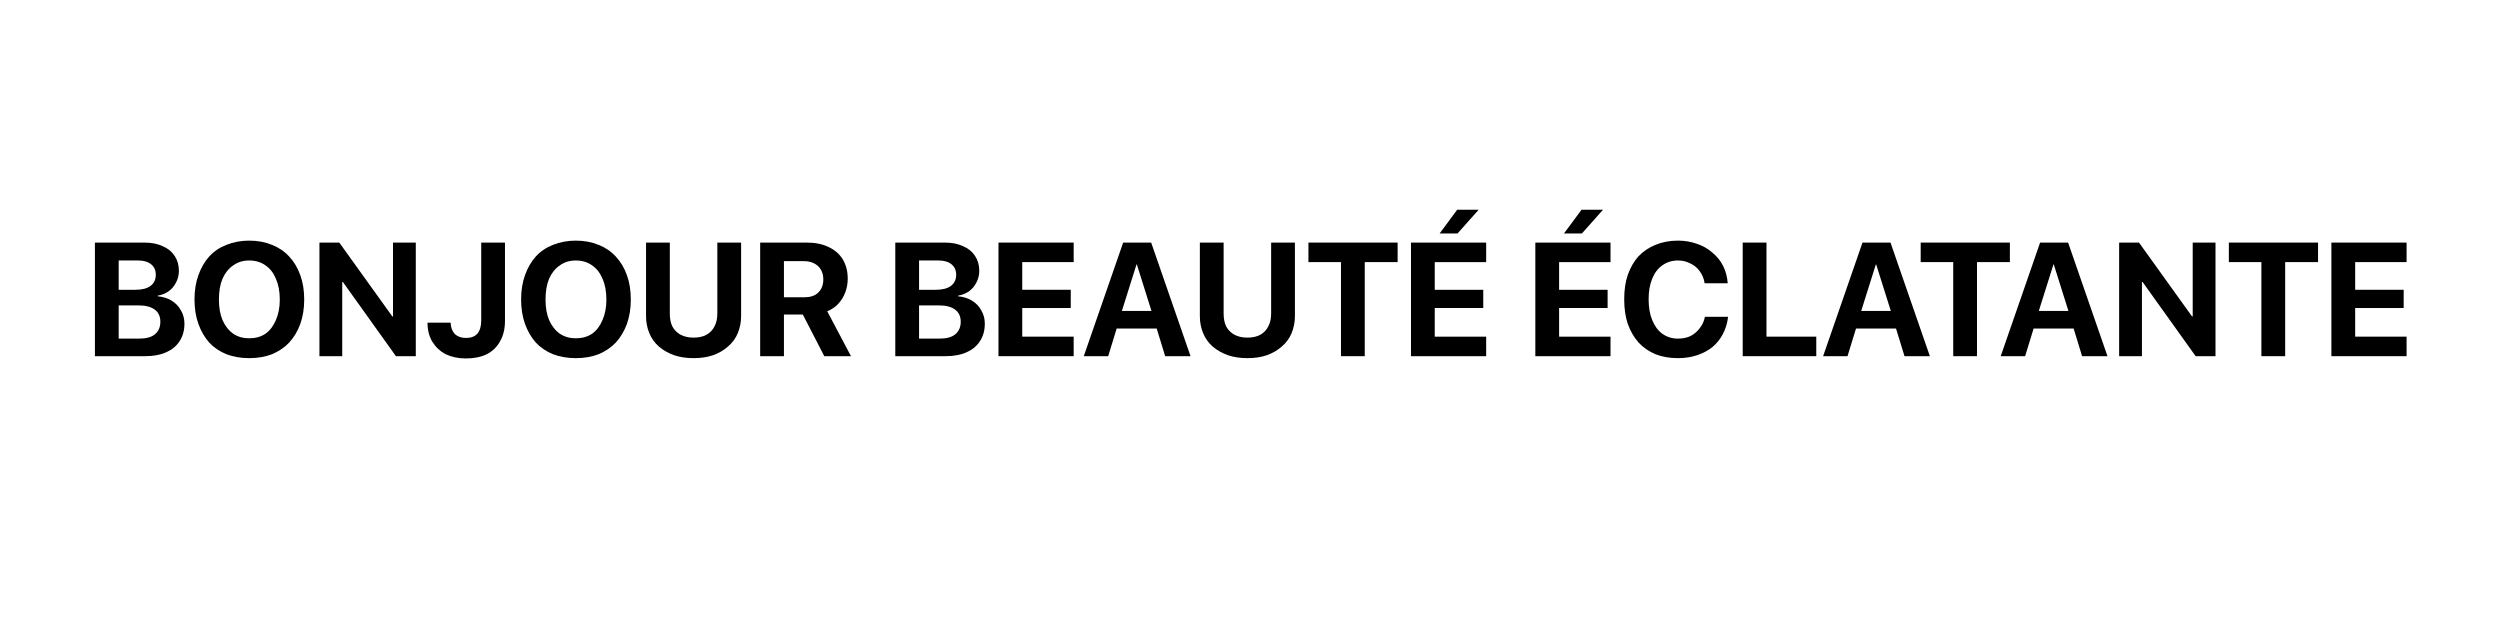
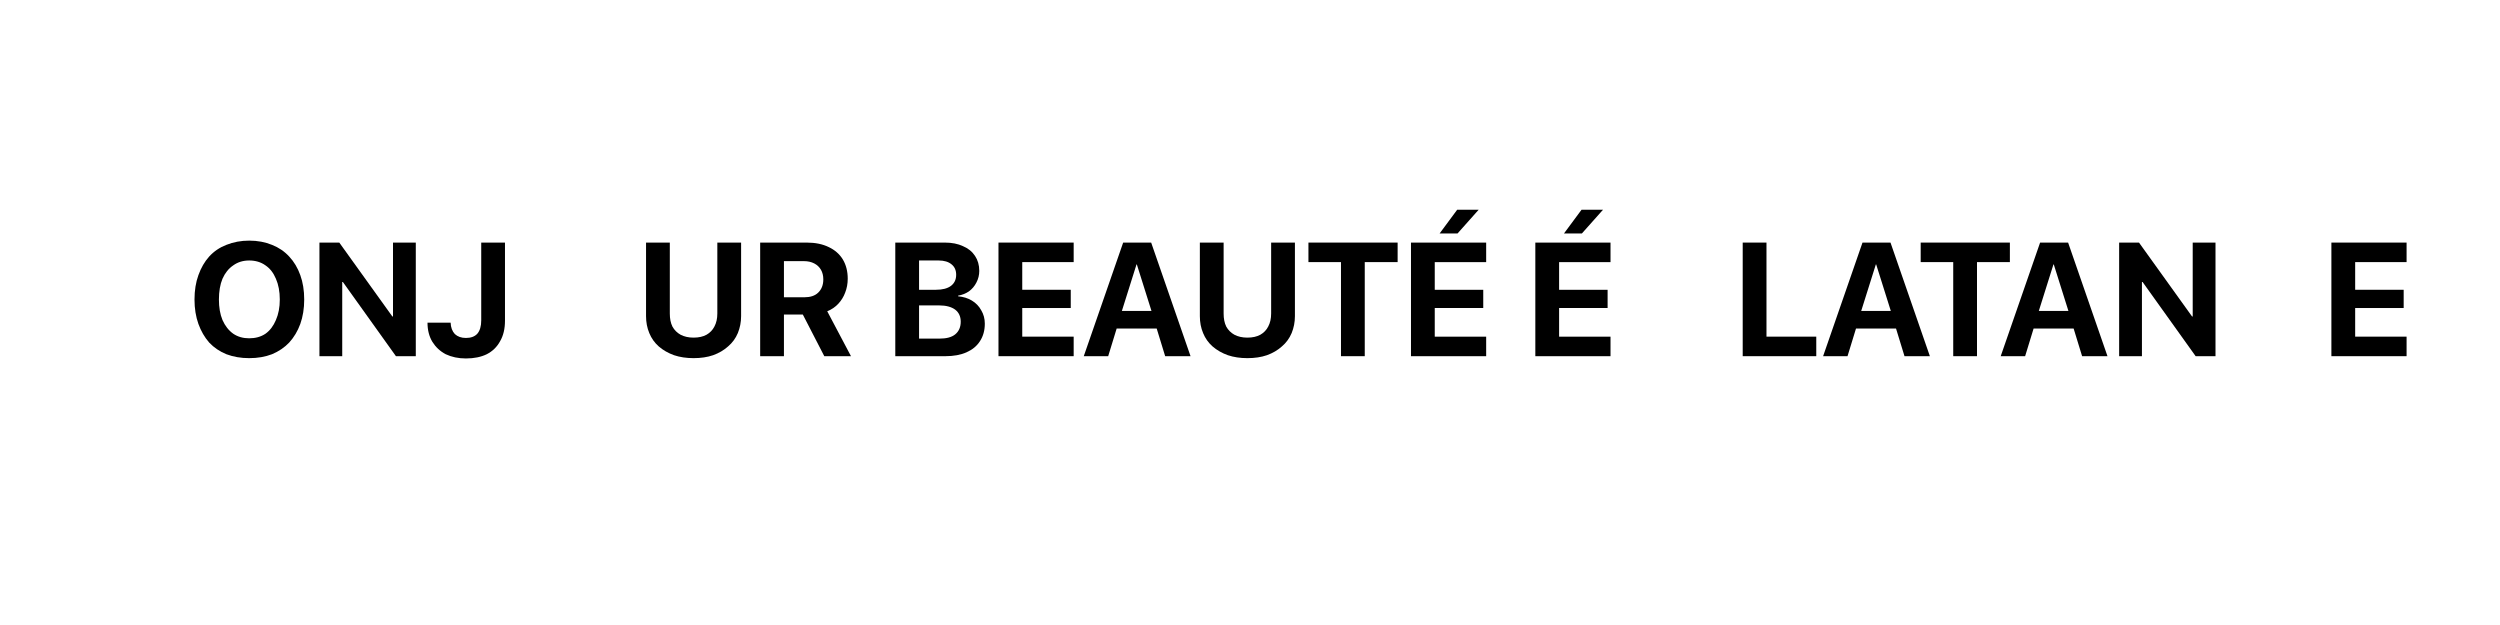
<svg xmlns="http://www.w3.org/2000/svg" version="1.2" preserveAspectRatio="xMidYMid meet" height="40" viewBox="0 0 120 30" zoomAndPan="magnify" width="160">
  <defs />
  <g id="71dd06c575">
    <g style="fill:#000000;fill-opacity:1;">
      <g transform="translate(4.103, 17.097)">
-         <path d="M 2.859 0 L 0.453 0 L 0.453 -5.453 L 2.828 -5.453 C 3.172 -5.453 3.461 -5.395 3.703 -5.281 C 3.953 -5.176 4.145 -5.02 4.281 -4.812 C 4.414 -4.613 4.484 -4.375 4.484 -4.094 C 4.484 -3.895 4.438 -3.707 4.344 -3.531 C 4.258 -3.363 4.141 -3.223 3.984 -3.109 C 3.828 -3.004 3.656 -2.938 3.469 -2.906 L 3.469 -2.875 C 3.719 -2.852 3.938 -2.785 4.125 -2.672 C 4.32 -2.555 4.473 -2.398 4.578 -2.203 C 4.691 -2.016 4.75 -1.801 4.75 -1.562 C 4.75 -1.238 4.672 -0.957 4.516 -0.719 C 4.367 -0.488 4.156 -0.312 3.875 -0.188 C 3.594 -0.062 3.254 0 2.859 0 Z M 1.594 -4.594 L 1.594 -3.188 L 2.406 -3.188 C 2.719 -3.188 2.957 -3.25 3.125 -3.375 C 3.289 -3.5 3.375 -3.676 3.375 -3.906 C 3.375 -4.125 3.301 -4.289 3.156 -4.406 C 3.008 -4.531 2.801 -4.594 2.531 -4.594 Z M 1.594 -0.844 L 2.578 -0.844 C 2.91 -0.844 3.16 -0.91 3.328 -1.047 C 3.504 -1.191 3.594 -1.395 3.594 -1.656 C 3.594 -1.906 3.504 -2.098 3.328 -2.234 C 3.148 -2.367 2.891 -2.438 2.547 -2.438 L 1.594 -2.438 Z M 1.594 -0.844" style="stroke:none" />
-       </g>
+         </g>
      <g transform="translate(9.055, 17.097)">
        <path d="M 2.906 -5.547 C 3.312 -5.547 3.676 -5.477 4 -5.344 C 4.32 -5.219 4.598 -5.031 4.828 -4.781 C 5.055 -4.539 5.234 -4.242 5.359 -3.891 C 5.484 -3.547 5.547 -3.156 5.547 -2.719 C 5.547 -2.289 5.484 -1.898 5.359 -1.547 C 5.234 -1.203 5.055 -0.906 4.828 -0.656 C 4.598 -0.414 4.32 -0.227 4 -0.094 C 3.676 0.031 3.312 0.094 2.906 0.094 C 2.508 0.094 2.145 0.031 1.812 -0.094 C 1.488 -0.227 1.211 -0.414 0.984 -0.656 C 0.766 -0.906 0.594 -1.203 0.469 -1.547 C 0.344 -1.898 0.281 -2.289 0.281 -2.719 C 0.281 -3.156 0.344 -3.547 0.469 -3.891 C 0.594 -4.242 0.766 -4.539 0.984 -4.781 C 1.211 -5.031 1.488 -5.219 1.812 -5.344 C 2.145 -5.477 2.508 -5.547 2.906 -5.547 Z M 2.906 -4.594 C 2.613 -4.594 2.359 -4.516 2.141 -4.359 C 1.922 -4.211 1.75 -4 1.625 -3.719 C 1.508 -3.438 1.453 -3.102 1.453 -2.719 C 1.453 -2.344 1.508 -2.016 1.625 -1.734 C 1.75 -1.453 1.922 -1.234 2.141 -1.078 C 2.359 -0.93 2.613 -0.859 2.906 -0.859 C 3.207 -0.859 3.469 -0.93 3.688 -1.078 C 3.906 -1.234 4.07 -1.453 4.188 -1.734 C 4.312 -2.016 4.375 -2.344 4.375 -2.719 C 4.375 -3.102 4.312 -3.438 4.188 -3.719 C 4.07 -4 3.906 -4.211 3.688 -4.359 C 3.469 -4.516 3.207 -4.594 2.906 -4.594 Z M 2.906 -4.594" style="stroke:none" />
      </g>
      <g transform="translate(14.88, 17.097)">
        <path d="M 1.547 0 L 0.453 0 L 0.453 -5.453 L 1.406 -5.453 L 3.953 -1.906 L 3.984 -1.906 L 3.984 -5.453 L 5.078 -5.453 L 5.078 0 L 4.125 0 L 1.578 -3.562 L 1.547 -3.562 Z M 1.547 0" style="stroke:none" />
      </g>
      <g transform="translate(20.411, 17.097)">
        <path d="M 0.109 -1.609 L 1.219 -1.609 C 1.227 -1.379 1.297 -1.195 1.422 -1.062 C 1.555 -0.938 1.734 -0.875 1.953 -0.875 C 2.191 -0.875 2.375 -0.941 2.5 -1.078 C 2.625 -1.223 2.688 -1.438 2.688 -1.719 L 2.688 -5.453 L 3.828 -5.453 L 3.828 -1.703 C 3.828 -1.316 3.75 -0.988 3.594 -0.719 C 3.445 -0.445 3.234 -0.238 2.953 -0.094 C 2.68 0.039 2.348 0.109 1.953 0.109 C 1.586 0.109 1.266 0.039 0.984 -0.094 C 0.711 -0.238 0.5 -0.438 0.344 -0.688 C 0.188 -0.945 0.109 -1.254 0.109 -1.609 Z M 0.109 -1.609" style="stroke:none" />
      </g>
      <g transform="translate(24.732, 17.097)">
-         <path d="M 2.906 -5.547 C 3.312 -5.547 3.676 -5.477 4 -5.344 C 4.32 -5.219 4.598 -5.031 4.828 -4.781 C 5.055 -4.539 5.234 -4.242 5.359 -3.891 C 5.484 -3.547 5.547 -3.156 5.547 -2.719 C 5.547 -2.289 5.484 -1.898 5.359 -1.547 C 5.234 -1.203 5.055 -0.906 4.828 -0.656 C 4.598 -0.414 4.32 -0.227 4 -0.094 C 3.676 0.031 3.312 0.094 2.906 0.094 C 2.508 0.094 2.145 0.031 1.812 -0.094 C 1.488 -0.227 1.211 -0.414 0.984 -0.656 C 0.766 -0.906 0.594 -1.203 0.469 -1.547 C 0.344 -1.898 0.281 -2.289 0.281 -2.719 C 0.281 -3.156 0.344 -3.547 0.469 -3.891 C 0.594 -4.242 0.766 -4.539 0.984 -4.781 C 1.211 -5.031 1.488 -5.219 1.812 -5.344 C 2.145 -5.477 2.508 -5.547 2.906 -5.547 Z M 2.906 -4.594 C 2.613 -4.594 2.359 -4.516 2.141 -4.359 C 1.922 -4.211 1.75 -4 1.625 -3.719 C 1.508 -3.438 1.453 -3.102 1.453 -2.719 C 1.453 -2.344 1.508 -2.016 1.625 -1.734 C 1.75 -1.453 1.922 -1.234 2.141 -1.078 C 2.359 -0.93 2.613 -0.859 2.906 -0.859 C 3.207 -0.859 3.469 -0.93 3.688 -1.078 C 3.906 -1.234 4.07 -1.453 4.188 -1.734 C 4.312 -2.016 4.375 -2.344 4.375 -2.719 C 4.375 -3.102 4.312 -3.438 4.188 -3.719 C 4.07 -4 3.906 -4.211 3.688 -4.359 C 3.469 -4.516 3.207 -4.594 2.906 -4.594 Z M 2.906 -4.594" style="stroke:none" />
-       </g>
+         </g>
      <g transform="translate(30.557, 17.097)">
        <path d="M 1.594 -5.453 L 1.594 -2.047 C 1.594 -1.805 1.633 -1.598 1.719 -1.422 C 1.812 -1.254 1.941 -1.125 2.109 -1.031 C 2.285 -0.938 2.492 -0.891 2.734 -0.891 C 2.984 -0.891 3.191 -0.938 3.359 -1.031 C 3.523 -1.125 3.648 -1.254 3.734 -1.422 C 3.828 -1.598 3.875 -1.805 3.875 -2.047 L 3.875 -5.453 L 5.016 -5.453 L 5.016 -1.922 C 5.016 -1.629 4.961 -1.359 4.859 -1.109 C 4.754 -0.859 4.598 -0.645 4.391 -0.469 C 4.191 -0.289 3.953 -0.148 3.672 -0.047 C 3.398 0.047 3.086 0.094 2.734 0.094 C 2.391 0.094 2.078 0.047 1.797 -0.047 C 1.516 -0.148 1.27 -0.289 1.062 -0.469 C 0.863 -0.645 0.711 -0.859 0.609 -1.109 C 0.504 -1.359 0.453 -1.629 0.453 -1.922 L 0.453 -5.453 Z M 1.594 -5.453" style="stroke:none" />
      </g>
      <g transform="translate(36.035, 17.097)">
        <path d="M 1.594 -4.562 L 1.594 -2.828 L 2.578 -2.828 C 2.859 -2.828 3.078 -2.898 3.234 -3.047 C 3.398 -3.203 3.484 -3.414 3.484 -3.688 C 3.484 -3.863 3.445 -4.016 3.375 -4.141 C 3.301 -4.273 3.191 -4.379 3.047 -4.453 C 2.91 -4.523 2.75 -4.562 2.562 -4.562 Z M 1.594 -2 L 1.594 0 L 0.453 0 L 0.453 -5.453 L 2.688 -5.453 C 3.102 -5.453 3.457 -5.379 3.75 -5.234 C 4.039 -5.098 4.266 -4.898 4.422 -4.641 C 4.578 -4.379 4.656 -4.07 4.656 -3.719 C 4.656 -3.477 4.613 -3.254 4.531 -3.047 C 4.457 -2.848 4.348 -2.672 4.203 -2.516 C 4.055 -2.359 3.879 -2.238 3.672 -2.156 L 4.812 0 L 3.531 0 L 2.5 -2 Z M 1.594 -2" style="stroke:none" />
      </g>
      <g transform="translate(40.99, 17.097)">
        <path d="" style="stroke:none" />
      </g>
      <g transform="translate(42.521, 17.097)">
        <path d="M 2.859 0 L 0.453 0 L 0.453 -5.453 L 2.828 -5.453 C 3.172 -5.453 3.461 -5.395 3.703 -5.281 C 3.953 -5.176 4.145 -5.02 4.281 -4.812 C 4.414 -4.613 4.484 -4.375 4.484 -4.094 C 4.484 -3.895 4.438 -3.707 4.344 -3.531 C 4.258 -3.363 4.141 -3.223 3.984 -3.109 C 3.828 -3.004 3.656 -2.938 3.469 -2.906 L 3.469 -2.875 C 3.719 -2.852 3.938 -2.785 4.125 -2.672 C 4.32 -2.555 4.473 -2.398 4.578 -2.203 C 4.691 -2.016 4.75 -1.801 4.75 -1.562 C 4.75 -1.238 4.672 -0.957 4.516 -0.719 C 4.367 -0.488 4.156 -0.312 3.875 -0.188 C 3.594 -0.062 3.254 0 2.859 0 Z M 1.594 -4.594 L 1.594 -3.188 L 2.406 -3.188 C 2.719 -3.188 2.957 -3.25 3.125 -3.375 C 3.289 -3.5 3.375 -3.676 3.375 -3.906 C 3.375 -4.125 3.301 -4.289 3.156 -4.406 C 3.008 -4.531 2.801 -4.594 2.531 -4.594 Z M 1.594 -0.844 L 2.578 -0.844 C 2.91 -0.844 3.16 -0.91 3.328 -1.047 C 3.504 -1.191 3.594 -1.395 3.594 -1.656 C 3.594 -1.906 3.504 -2.098 3.328 -2.234 C 3.148 -2.367 2.891 -2.438 2.547 -2.438 L 1.594 -2.438 Z M 1.594 -0.844" style="stroke:none" />
      </g>
      <g transform="translate(47.474, 17.097)">
        <path d="M 4.062 -0.938 L 4.062 0 L 0.453 0 L 0.453 -5.453 L 4.062 -5.453 L 4.062 -4.516 L 1.594 -4.516 L 1.594 -3.188 L 3.922 -3.188 L 3.922 -2.312 L 1.594 -2.312 L 1.594 -0.938 Z M 4.062 -0.938" style="stroke:none" />
      </g>
      <g transform="translate(51.912, 17.097)">
        <path d="M 4.016 0 L 3.609 -1.328 L 1.688 -1.328 L 1.281 0 L 0.109 0 L 2 -5.453 L 3.344 -5.453 L 5.234 0 Z M 2.641 -4.406 L 1.938 -2.172 L 3.359 -2.172 L 2.656 -4.406 Z M 2.641 -4.406" style="stroke:none" />
      </g>
    </g>
    <g style="fill:#000000;fill-opacity:1;">
      <g transform="translate(57.14, 17.097)">
        <path d="M 1.594 -5.453 L 1.594 -2.047 C 1.594 -1.805 1.633 -1.598 1.719 -1.422 C 1.812 -1.254 1.941 -1.125 2.109 -1.031 C 2.285 -0.938 2.492 -0.891 2.734 -0.891 C 2.984 -0.891 3.191 -0.938 3.359 -1.031 C 3.523 -1.125 3.648 -1.254 3.734 -1.422 C 3.828 -1.598 3.875 -1.805 3.875 -2.047 L 3.875 -5.453 L 5.016 -5.453 L 5.016 -1.922 C 5.016 -1.629 4.961 -1.359 4.859 -1.109 C 4.754 -0.859 4.598 -0.645 4.391 -0.469 C 4.191 -0.289 3.953 -0.148 3.672 -0.047 C 3.398 0.047 3.086 0.094 2.734 0.094 C 2.391 0.094 2.078 0.047 1.797 -0.047 C 1.516 -0.148 1.27 -0.289 1.062 -0.469 C 0.863 -0.645 0.711 -0.859 0.609 -1.109 C 0.504 -1.359 0.453 -1.629 0.453 -1.922 L 0.453 -5.453 Z M 1.594 -5.453" style="stroke:none" />
      </g>
      <g transform="translate(62.617, 17.097)">
        <path d="M 2.891 0 L 1.75 0 L 1.75 -4.516 L 0.188 -4.516 L 0.188 -5.453 L 4.469 -5.453 L 4.469 -4.516 L 2.891 -4.516 Z M 2.891 0" style="stroke:none" />
      </g>
      <g transform="translate(67.274, 17.097)">
        <path d="M 4.062 -0.938 L 4.062 0 L 0.453 0 L 0.453 -5.453 L 4.062 -5.453 L 4.062 -4.516 L 1.594 -4.516 L 1.594 -3.188 L 3.922 -3.188 L 3.922 -2.312 L 1.594 -2.312 L 1.594 -0.938 Z M 2.688 -5.891 L 1.828 -5.891 L 2.672 -7.031 L 3.703 -7.031 Z M 2.688 -5.891" style="stroke:none" />
      </g>
      <g transform="translate(71.712, 17.097)">
        <path d="" style="stroke:none" />
      </g>
      <g transform="translate(73.243, 17.097)">
        <path d="M 4.062 -0.938 L 4.062 0 L 0.453 0 L 0.453 -5.453 L 4.062 -5.453 L 4.062 -4.516 L 1.594 -4.516 L 1.594 -3.188 L 3.922 -3.188 L 3.922 -2.312 L 1.594 -2.312 L 1.594 -0.938 Z M 2.688 -5.891 L 1.828 -5.891 L 2.672 -7.031 L 3.703 -7.031 Z M 2.688 -5.891" style="stroke:none" />
      </g>
      <g transform="translate(77.681, 17.097)">
-         <path d="M 2.859 0.094 C 2.461 0.094 2.102 0.031 1.781 -0.094 C 1.469 -0.227 1.195 -0.414 0.969 -0.656 C 0.75 -0.906 0.578 -1.203 0.453 -1.547 C 0.336 -1.891 0.281 -2.285 0.281 -2.734 C 0.281 -3.172 0.336 -3.562 0.453 -3.906 C 0.578 -4.258 0.75 -4.555 0.969 -4.797 C 1.195 -5.035 1.469 -5.219 1.781 -5.344 C 2.102 -5.477 2.461 -5.547 2.859 -5.547 C 3.191 -5.547 3.5 -5.492 3.781 -5.391 C 4.062 -5.297 4.305 -5.156 4.516 -4.969 C 4.734 -4.789 4.906 -4.578 5.031 -4.328 C 5.156 -4.078 5.227 -3.801 5.25 -3.5 L 4.141 -3.5 C 4.109 -3.719 4.031 -3.91 3.906 -4.078 C 3.789 -4.242 3.641 -4.367 3.453 -4.453 C 3.273 -4.547 3.078 -4.594 2.859 -4.594 C 2.578 -4.594 2.328 -4.516 2.109 -4.359 C 1.898 -4.211 1.738 -4 1.625 -3.719 C 1.508 -3.438 1.453 -3.109 1.453 -2.734 C 1.453 -2.348 1.508 -2.016 1.625 -1.734 C 1.738 -1.453 1.898 -1.234 2.109 -1.078 C 2.328 -0.922 2.578 -0.844 2.859 -0.844 C 3.086 -0.844 3.289 -0.883 3.469 -0.969 C 3.645 -1.062 3.789 -1.188 3.906 -1.344 C 4.031 -1.5 4.113 -1.68 4.156 -1.891 L 5.266 -1.891 C 5.234 -1.586 5.148 -1.312 5.016 -1.062 C 4.891 -0.82 4.723 -0.613 4.516 -0.438 C 4.305 -0.27 4.062 -0.141 3.781 -0.047 C 3.5 0.047 3.191 0.094 2.859 0.094 Z M 2.859 0.094" style="stroke:none" />
-       </g>
+         </g>
      <g transform="translate(83.197, 17.097)">
        <path d="M 3.984 -0.938 L 3.984 0 L 0.453 0 L 0.453 -5.453 L 1.594 -5.453 L 1.594 -0.938 Z M 3.984 -0.938" style="stroke:none" />
      </g>
      <g transform="translate(87.4, 17.097)">
        <path d="M 4.016 0 L 3.609 -1.328 L 1.688 -1.328 L 1.281 0 L 0.109 0 L 2 -5.453 L 3.344 -5.453 L 5.234 0 Z M 2.641 -4.406 L 1.938 -2.172 L 3.359 -2.172 L 2.656 -4.406 Z M 2.641 -4.406" style="stroke:none" />
      </g>
    </g>
    <g style="fill:#000000;fill-opacity:1;">
      <g transform="translate(92.005, 17.097)">
        <path d="M 2.891 0 L 1.75 0 L 1.75 -4.516 L 0.188 -4.516 L 0.188 -5.453 L 4.469 -5.453 L 4.469 -4.516 L 2.891 -4.516 Z M 2.891 0" style="stroke:none" />
      </g>
    </g>
    <g style="fill:#000000;fill-opacity:1;">
      <g transform="translate(95.925, 17.097)">
        <path d="M 4.016 0 L 3.609 -1.328 L 1.688 -1.328 L 1.281 0 L 0.109 0 L 2 -5.453 L 3.344 -5.453 L 5.234 0 Z M 2.641 -4.406 L 1.938 -2.172 L 3.359 -2.172 L 2.656 -4.406 Z M 2.641 -4.406" style="stroke:none" />
      </g>
      <g transform="translate(101.266, 17.097)">
        <path d="M 1.547 0 L 0.453 0 L 0.453 -5.453 L 1.406 -5.453 L 3.953 -1.906 L 3.984 -1.906 L 3.984 -5.453 L 5.078 -5.453 L 5.078 0 L 4.125 0 L 1.578 -3.562 L 1.547 -3.562 Z M 1.547 0" style="stroke:none" />
      </g>
      <g transform="translate(106.797, 17.097)">
-         <path d="M 2.891 0 L 1.75 0 L 1.75 -4.516 L 0.188 -4.516 L 0.188 -5.453 L 4.469 -5.453 L 4.469 -4.516 L 2.891 -4.516 Z M 2.891 0" style="stroke:none" />
-       </g>
+         </g>
      <g transform="translate(111.454, 17.097)">
        <path d="M 4.062 -0.938 L 4.062 0 L 0.453 0 L 0.453 -5.453 L 4.062 -5.453 L 4.062 -4.516 L 1.594 -4.516 L 1.594 -3.188 L 3.922 -3.188 L 3.922 -2.312 L 1.594 -2.312 L 1.594 -0.938 Z M 4.062 -0.938" style="stroke:none" />
      </g>
    </g>
  </g>
</svg>